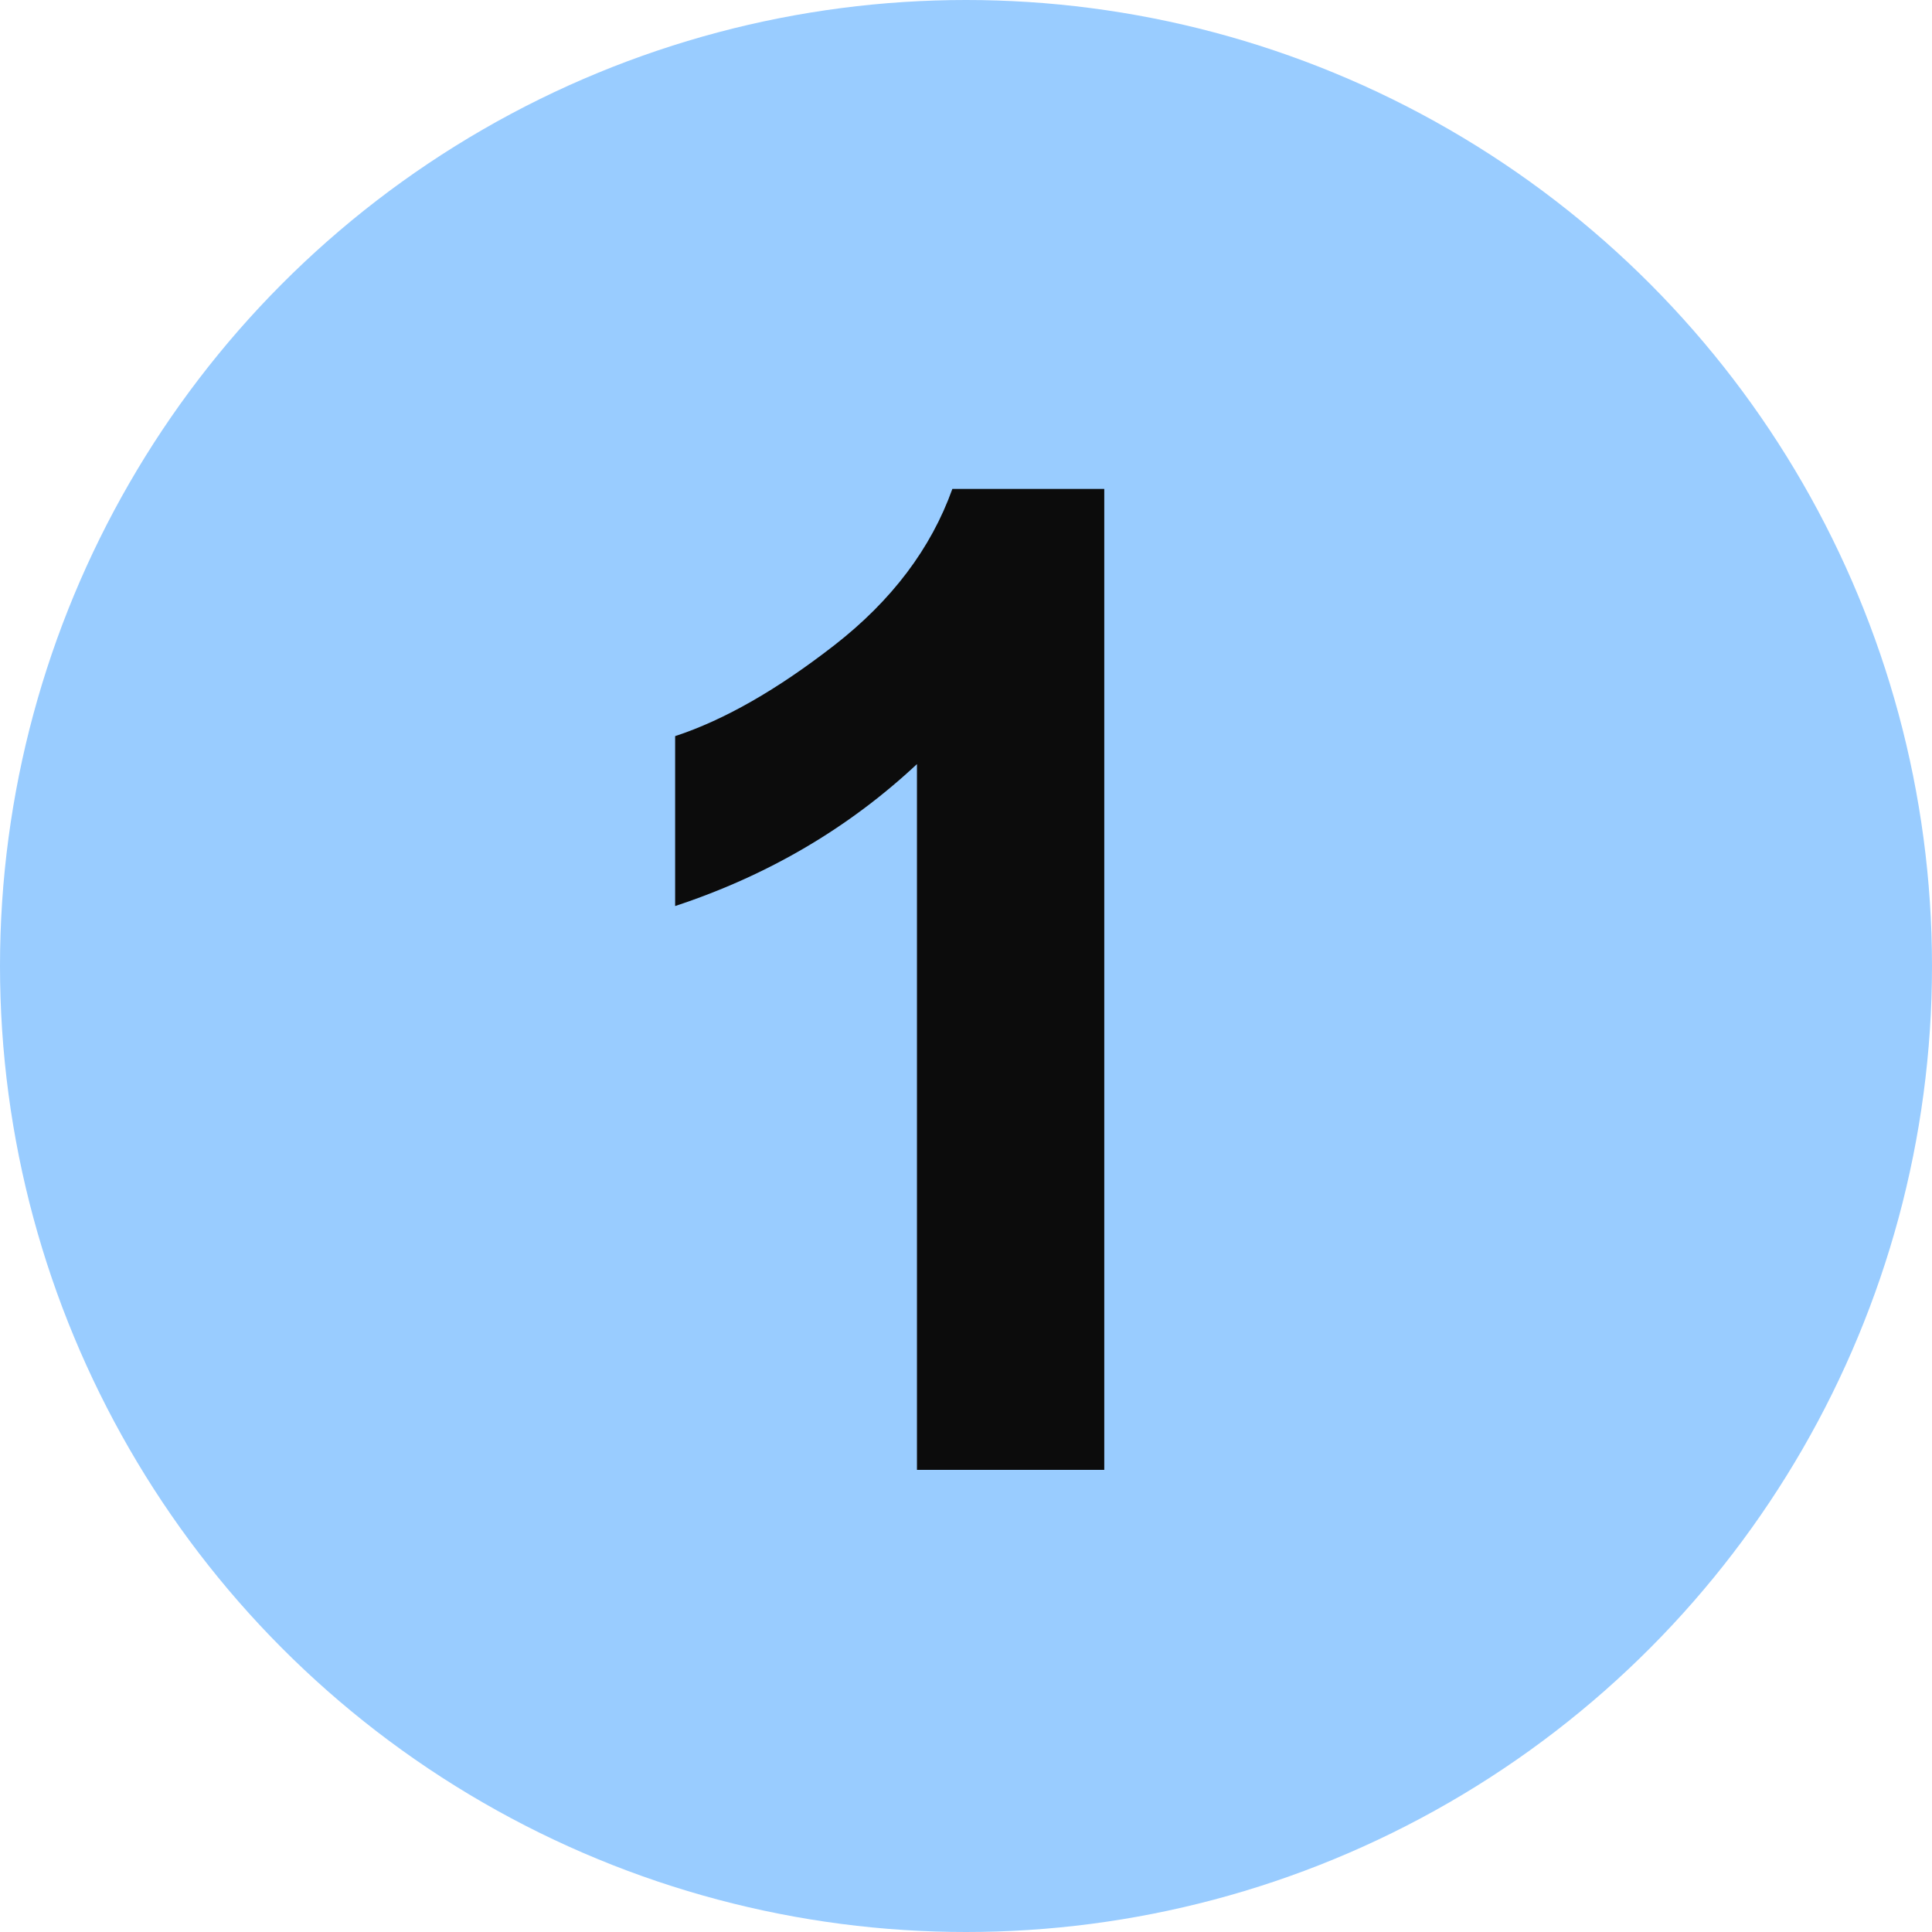
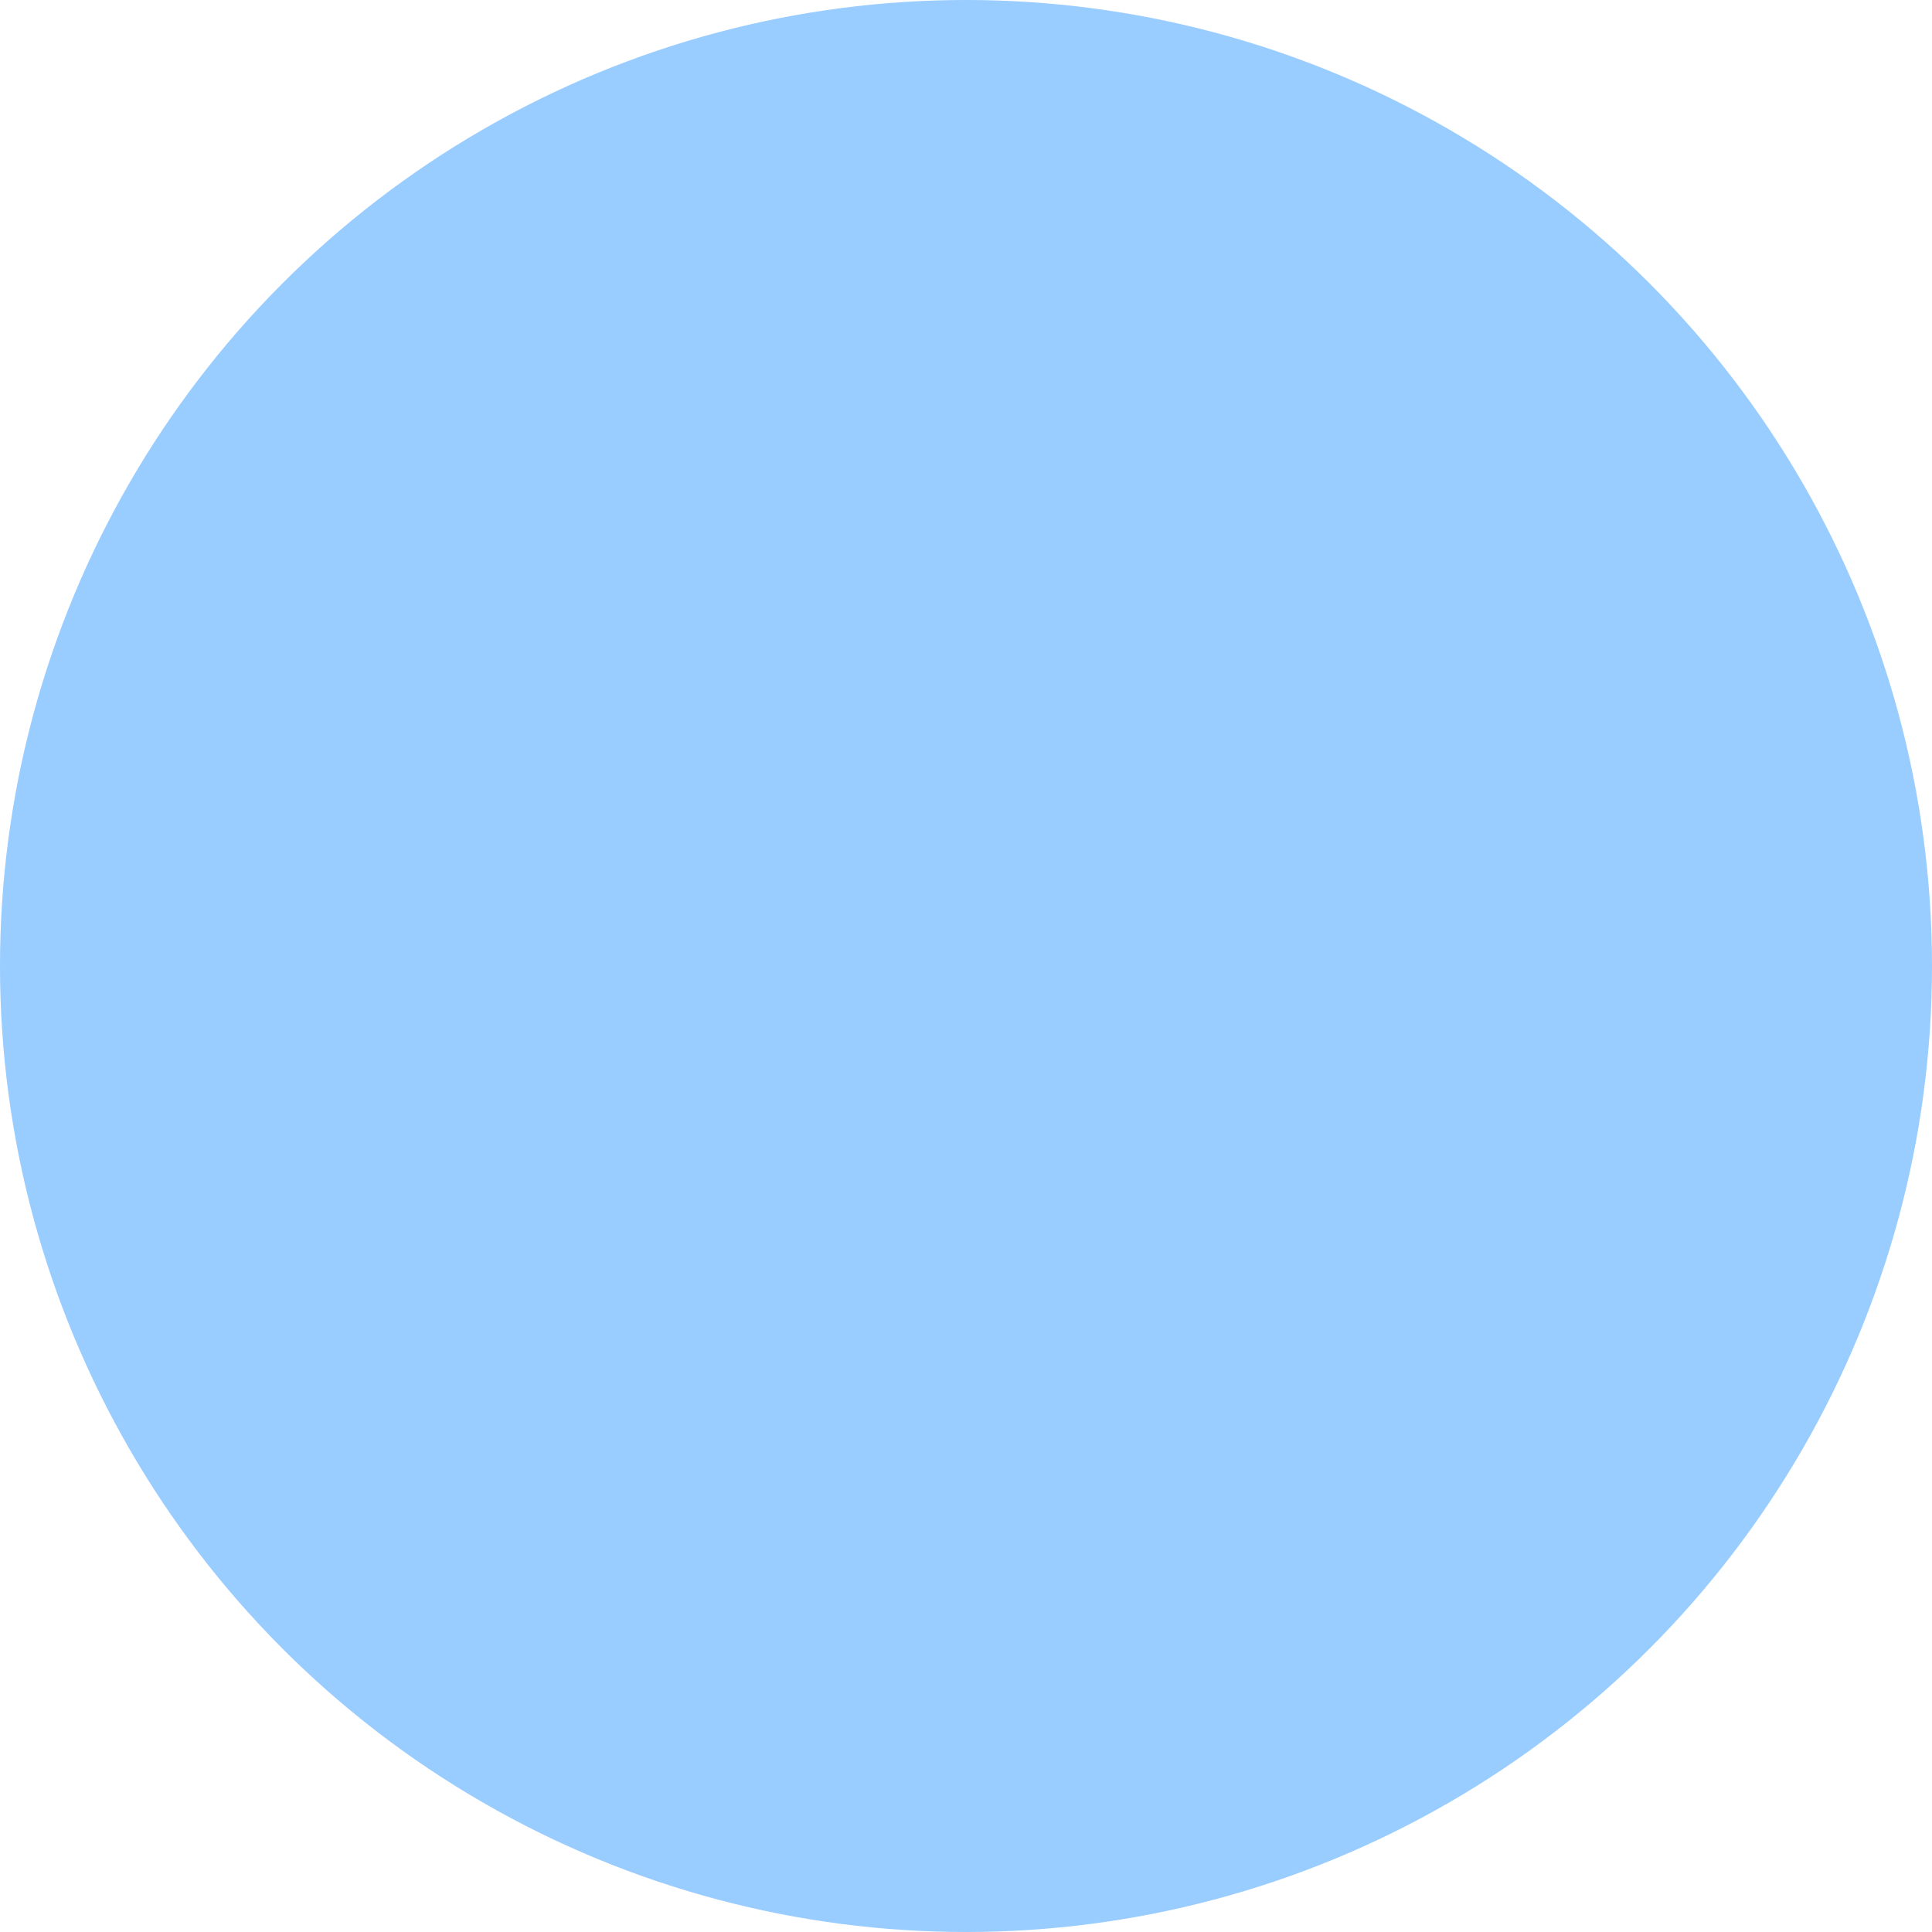
<svg xmlns="http://www.w3.org/2000/svg" version="1.1" id="レイヤー_1" x="0px" y="0px" width="22.65px" height="22.65px" viewBox="0 0 22.65 22.65" enable-background="new 0 0 22.65 22.65" xml:space="preserve">
  <circle fill="#99CCFF" cx="11.325" cy="11.325" r="11.325" />
  <g>
-     <path fill="#0C0C0C" d="M12.945,17.232H10.75V8.958c-0.802,0.75-1.747,1.305-2.835,1.664V8.63c0.573-0.188,1.195-0.543,1.867-1.066   c0.672-0.523,1.133-1.134,1.383-1.832h1.781V17.232z" />
-   </g>
+     </g>
</svg>